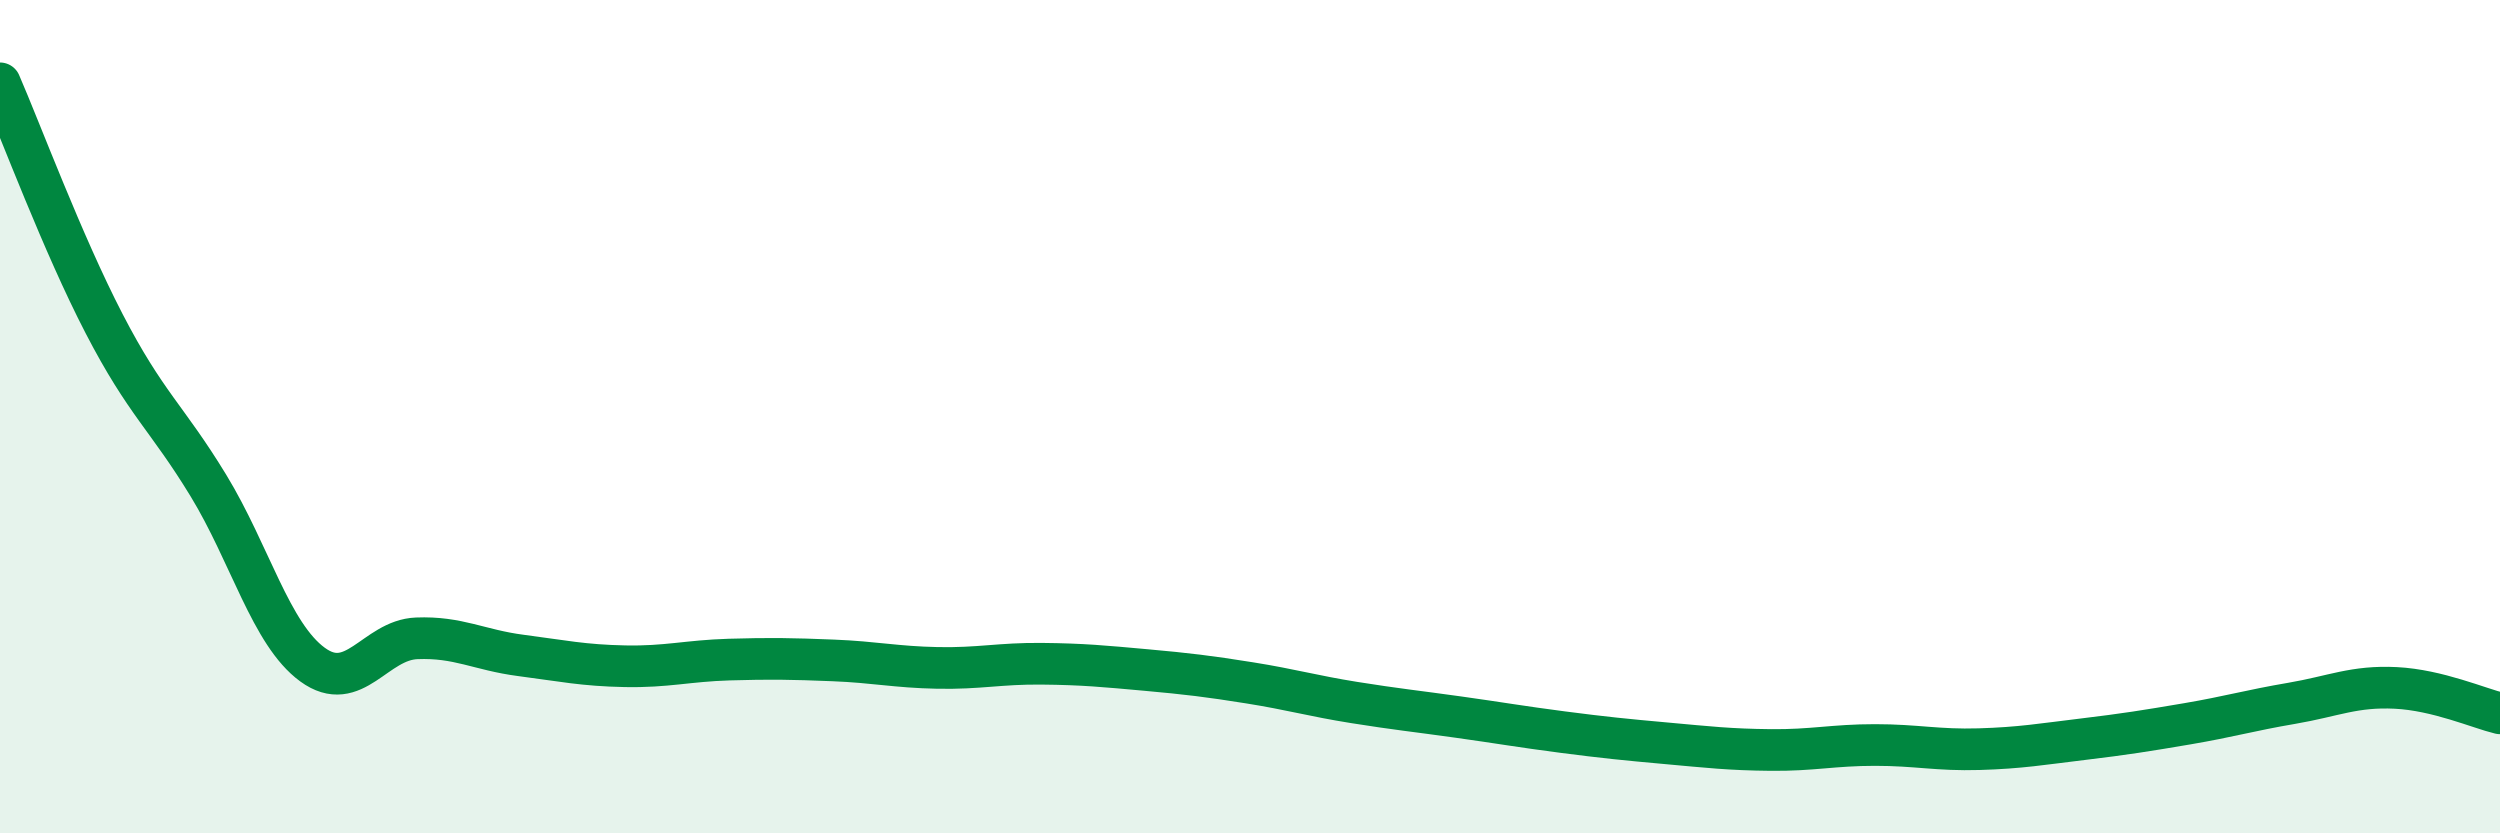
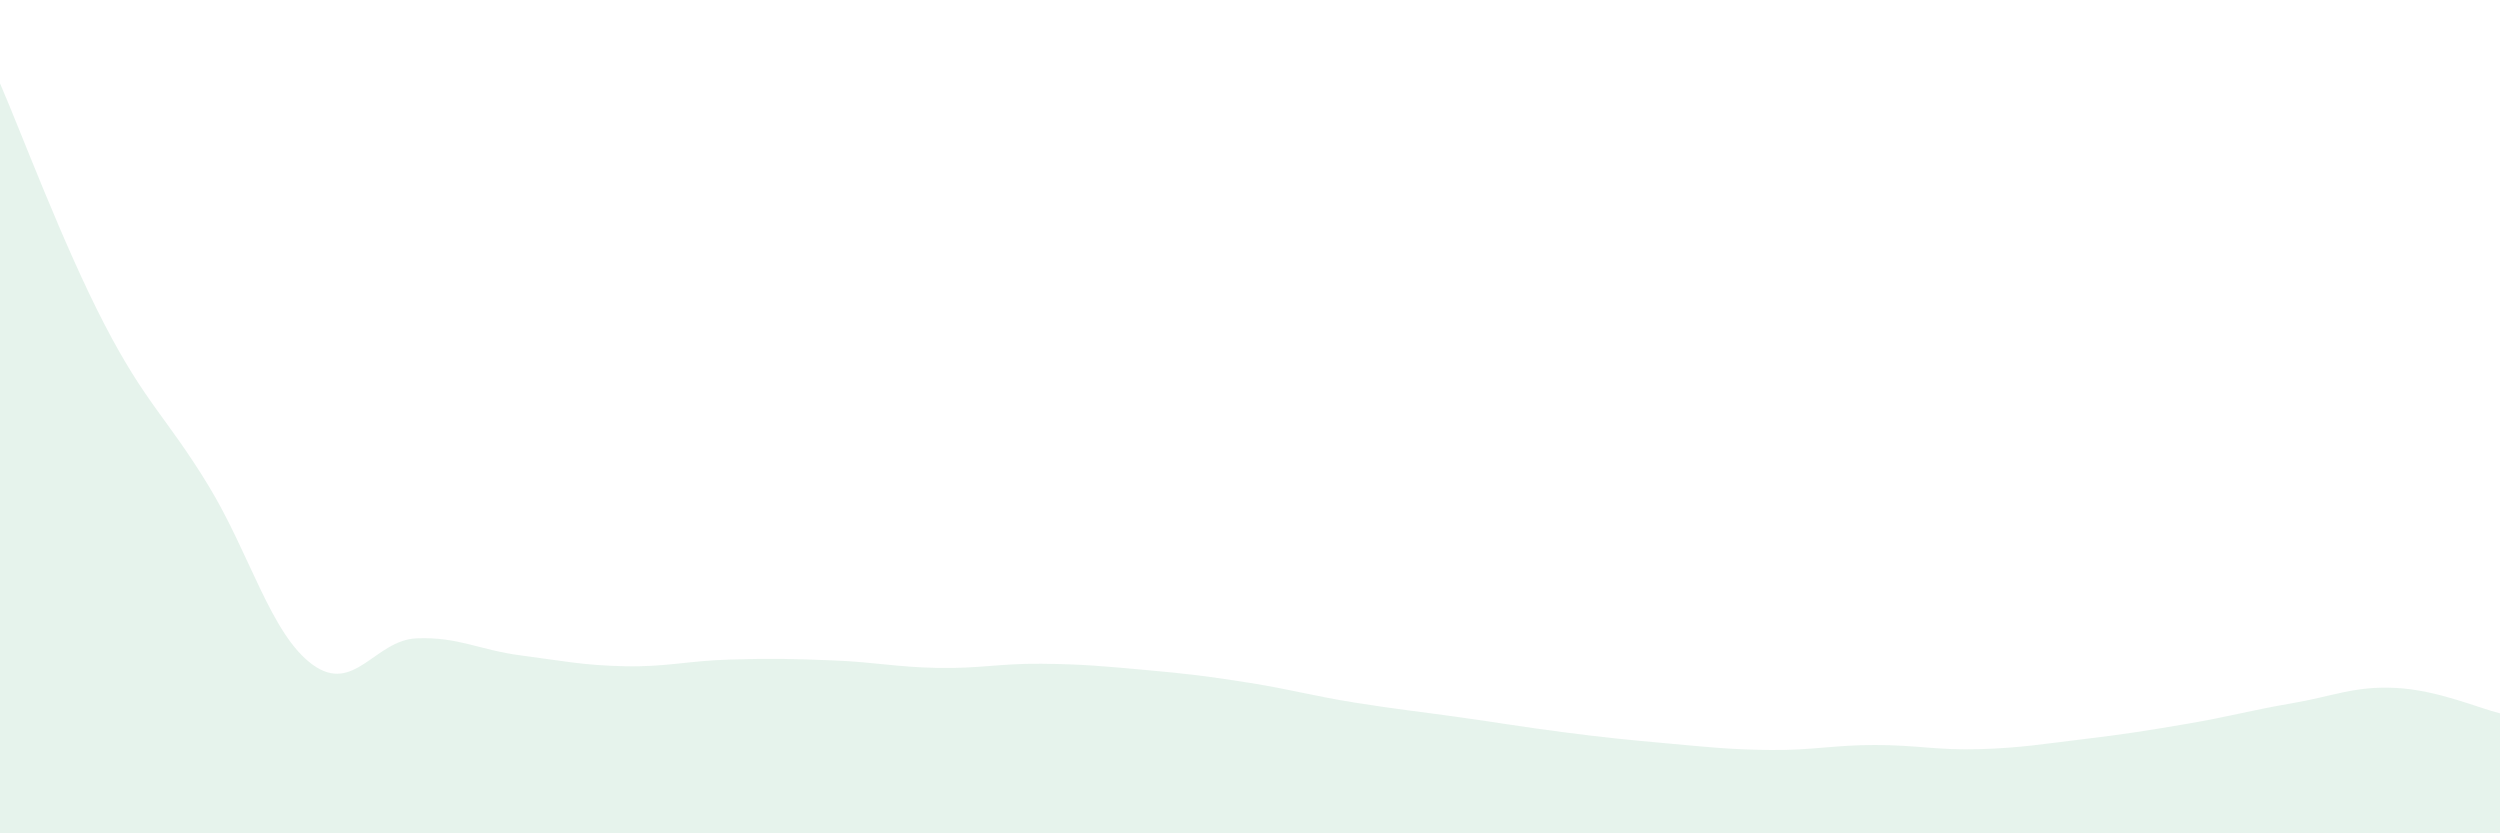
<svg xmlns="http://www.w3.org/2000/svg" width="60" height="20" viewBox="0 0 60 20">
  <path d="M 0,2 C 0.5,3.15 1.5,5.84 2.5,7.77 C 3.5,9.7 4,10.01 5,11.65 C 6,13.29 6.5,15.22 7.5,15.95 C 8.5,16.68 9,15.36 10,15.32 C 11,15.28 11.5,15.6 12.5,15.73 C 13.5,15.86 14,15.97 15,15.99 C 16,16.01 16.5,15.86 17.5,15.83 C 18.5,15.8 19,15.81 20,15.85 C 21,15.89 21.5,16.01 22.5,16.03 C 23.5,16.05 24,15.92 25,15.93 C 26,15.94 26.5,15.99 27.5,16.08 C 28.5,16.17 29,16.23 30,16.39 C 31,16.55 31.5,16.7 32.5,16.86 C 33.5,17.02 34,17.07 35,17.21 C 36,17.35 36.5,17.44 37.5,17.57 C 38.5,17.7 39,17.75 40,17.84 C 41,17.93 41.5,17.99 42.5,18 C 43.5,18.01 44,17.88 45,17.88 C 46,17.88 46.5,18.01 47.5,17.98 C 48.5,17.95 49,17.86 50,17.74 C 51,17.62 51.5,17.54 52.5,17.37 C 53.5,17.2 54,17.05 55,16.88 C 56,16.71 56.5,16.46 57.5,16.51 C 58.5,16.56 59.5,17 60,17.12L60 20L0 20Z" fill="#008740" opacity="0.1" stroke-linecap="round" stroke-linejoin="round" />
-   <path d="M 0,2 C 0.5,3.15 1.5,5.84 2.5,7.77 C 3.5,9.7 4,10.01 5,11.65 C 6,13.29 6.5,15.22 7.5,15.95 C 8.5,16.68 9,15.36 10,15.32 C 11,15.28 11.5,15.6 12.5,15.73 C 13.5,15.86 14,15.97 15,15.99 C 16,16.01 16.5,15.86 17.5,15.83 C 18.5,15.8 19,15.81 20,15.85 C 21,15.89 21.5,16.01 22.5,16.03 C 23.5,16.05 24,15.92 25,15.93 C 26,15.94 26.5,15.99 27.5,16.08 C 28.5,16.17 29,16.23 30,16.39 C 31,16.55 31.5,16.7 32.5,16.86 C 33.5,17.02 34,17.07 35,17.21 C 36,17.35 36.5,17.44 37.5,17.57 C 38.5,17.7 39,17.75 40,17.84 C 41,17.93 41.5,17.99 42.5,18 C 43.5,18.01 44,17.88 45,17.88 C 46,17.88 46.5,18.01 47.5,17.98 C 48.5,17.95 49,17.86 50,17.74 C 51,17.62 51.5,17.54 52.5,17.37 C 53.5,17.2 54,17.05 55,16.88 C 56,16.71 56.5,16.46 57.5,16.51 C 58.5,16.56 59.5,17 60,17.12" stroke="#008740" stroke-width="1" fill="none" stroke-linecap="round" stroke-linejoin="round" />
</svg>